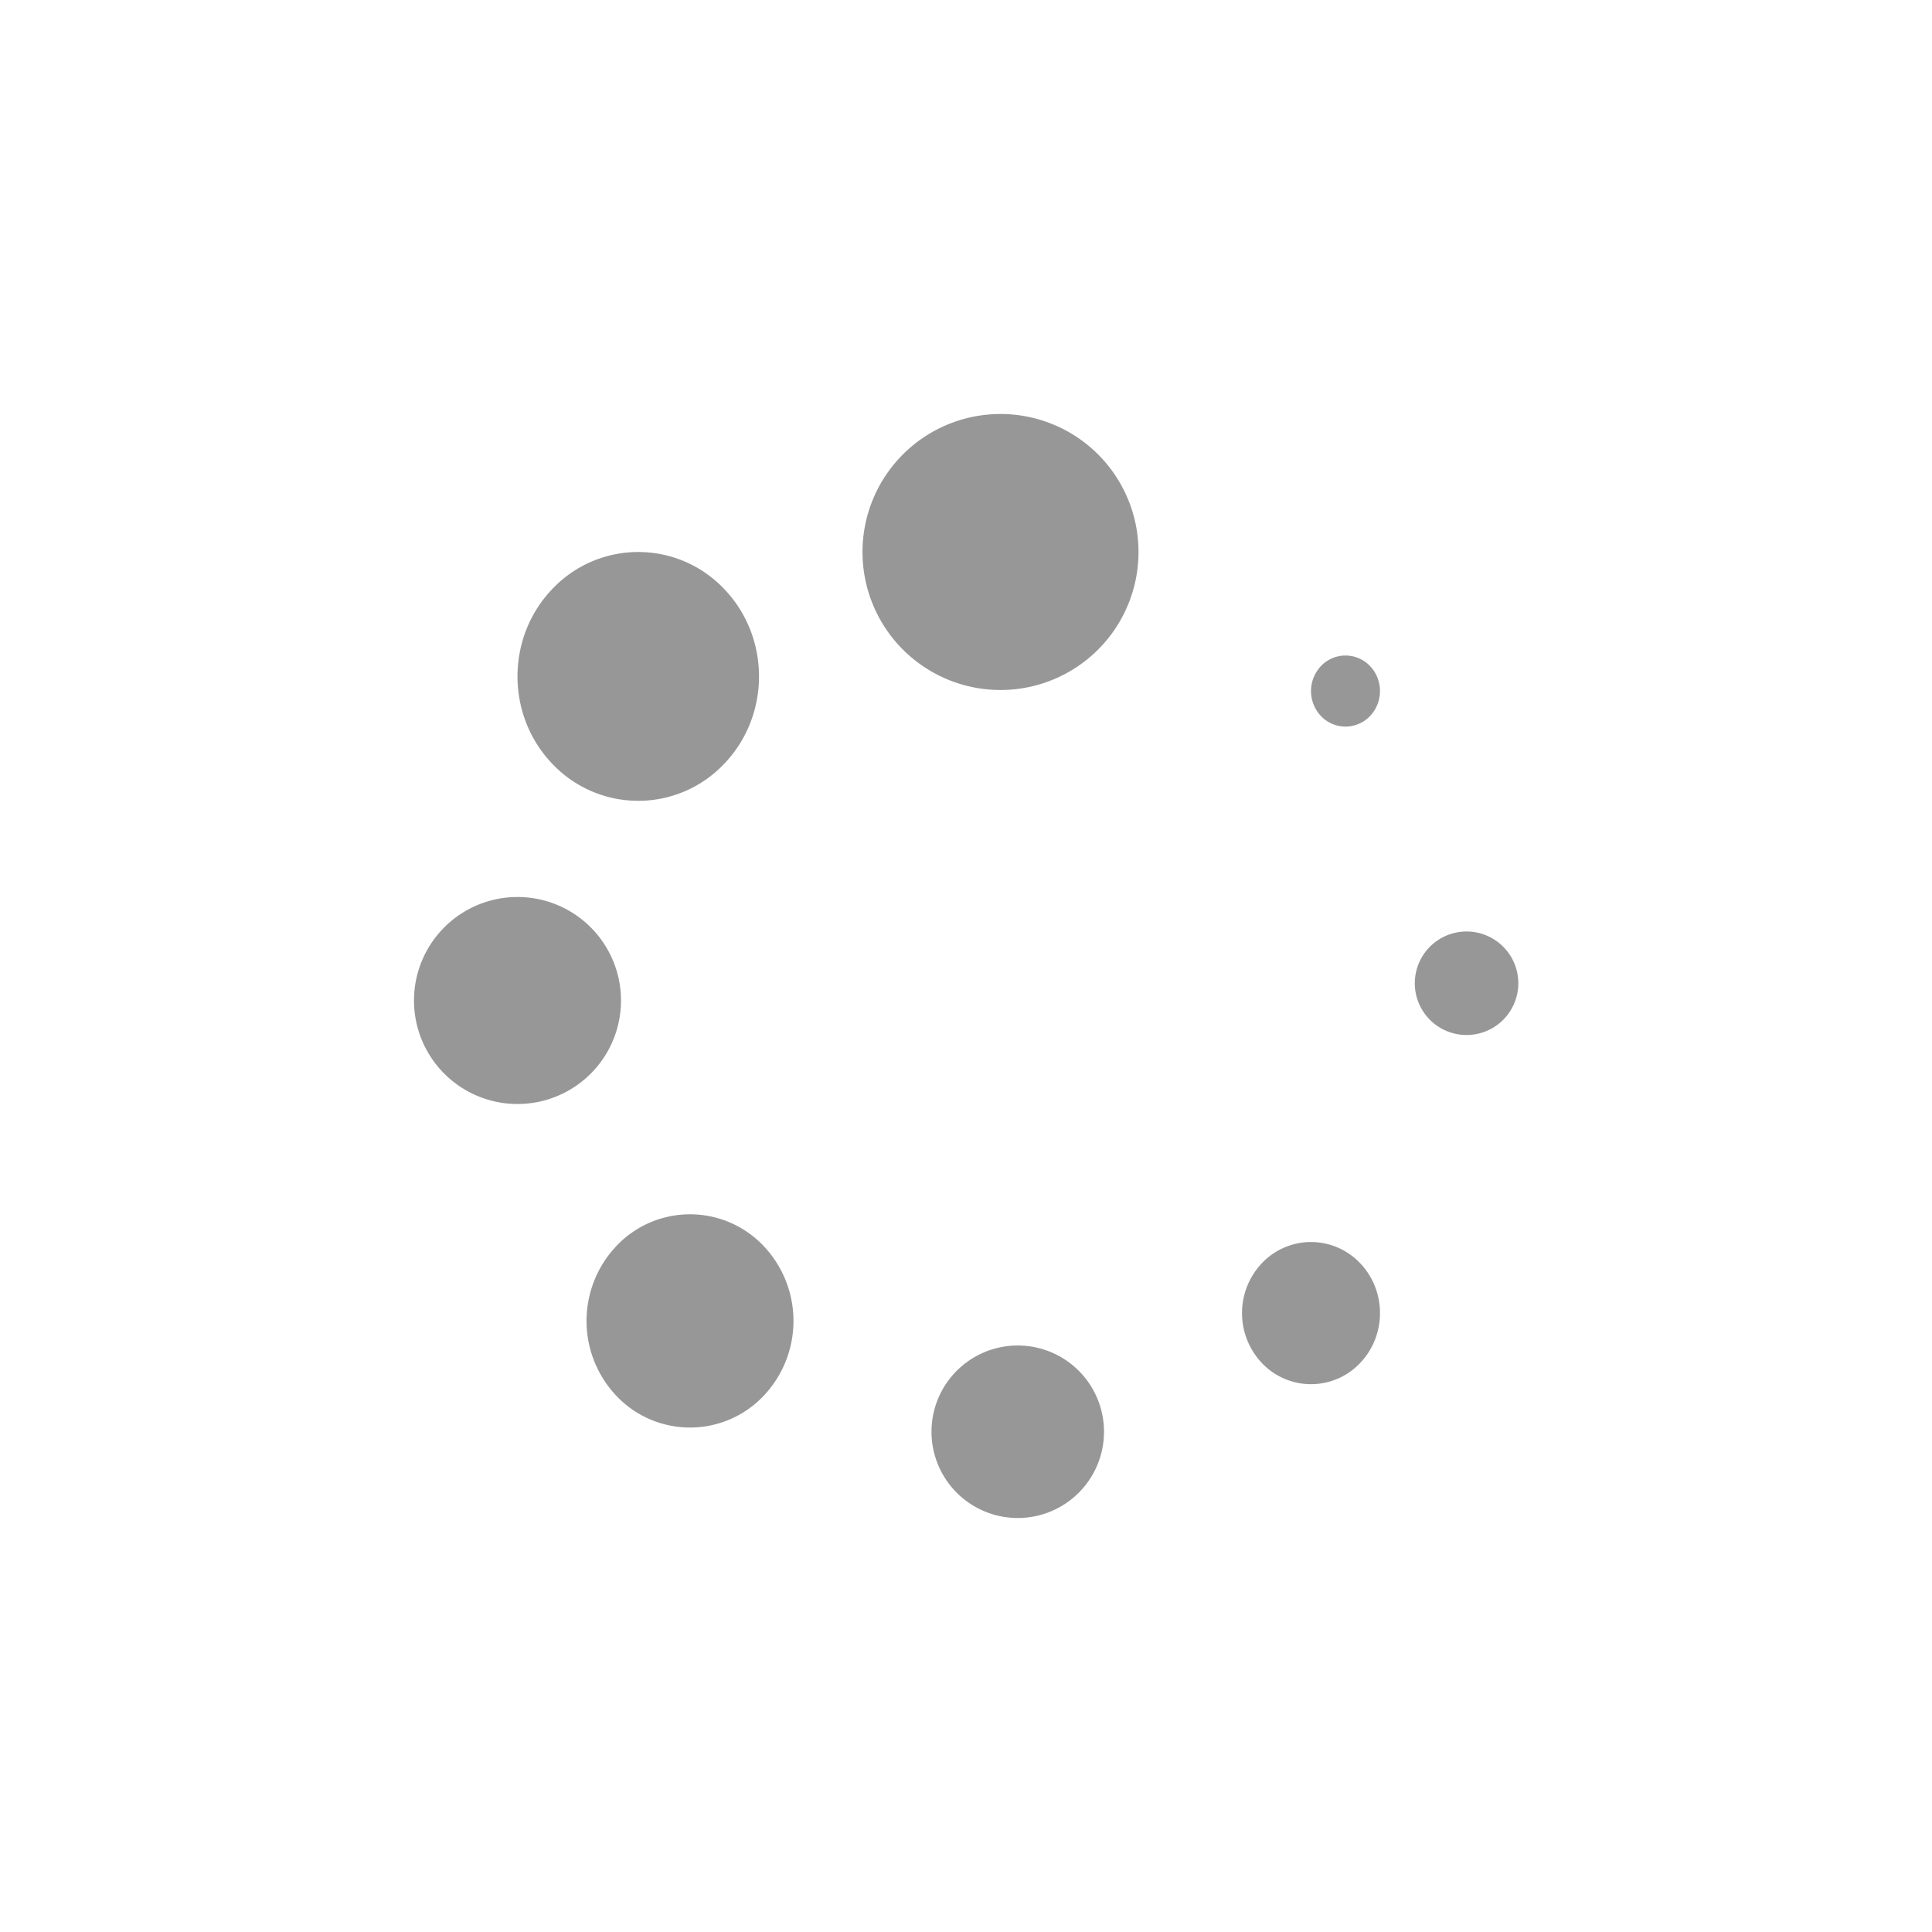
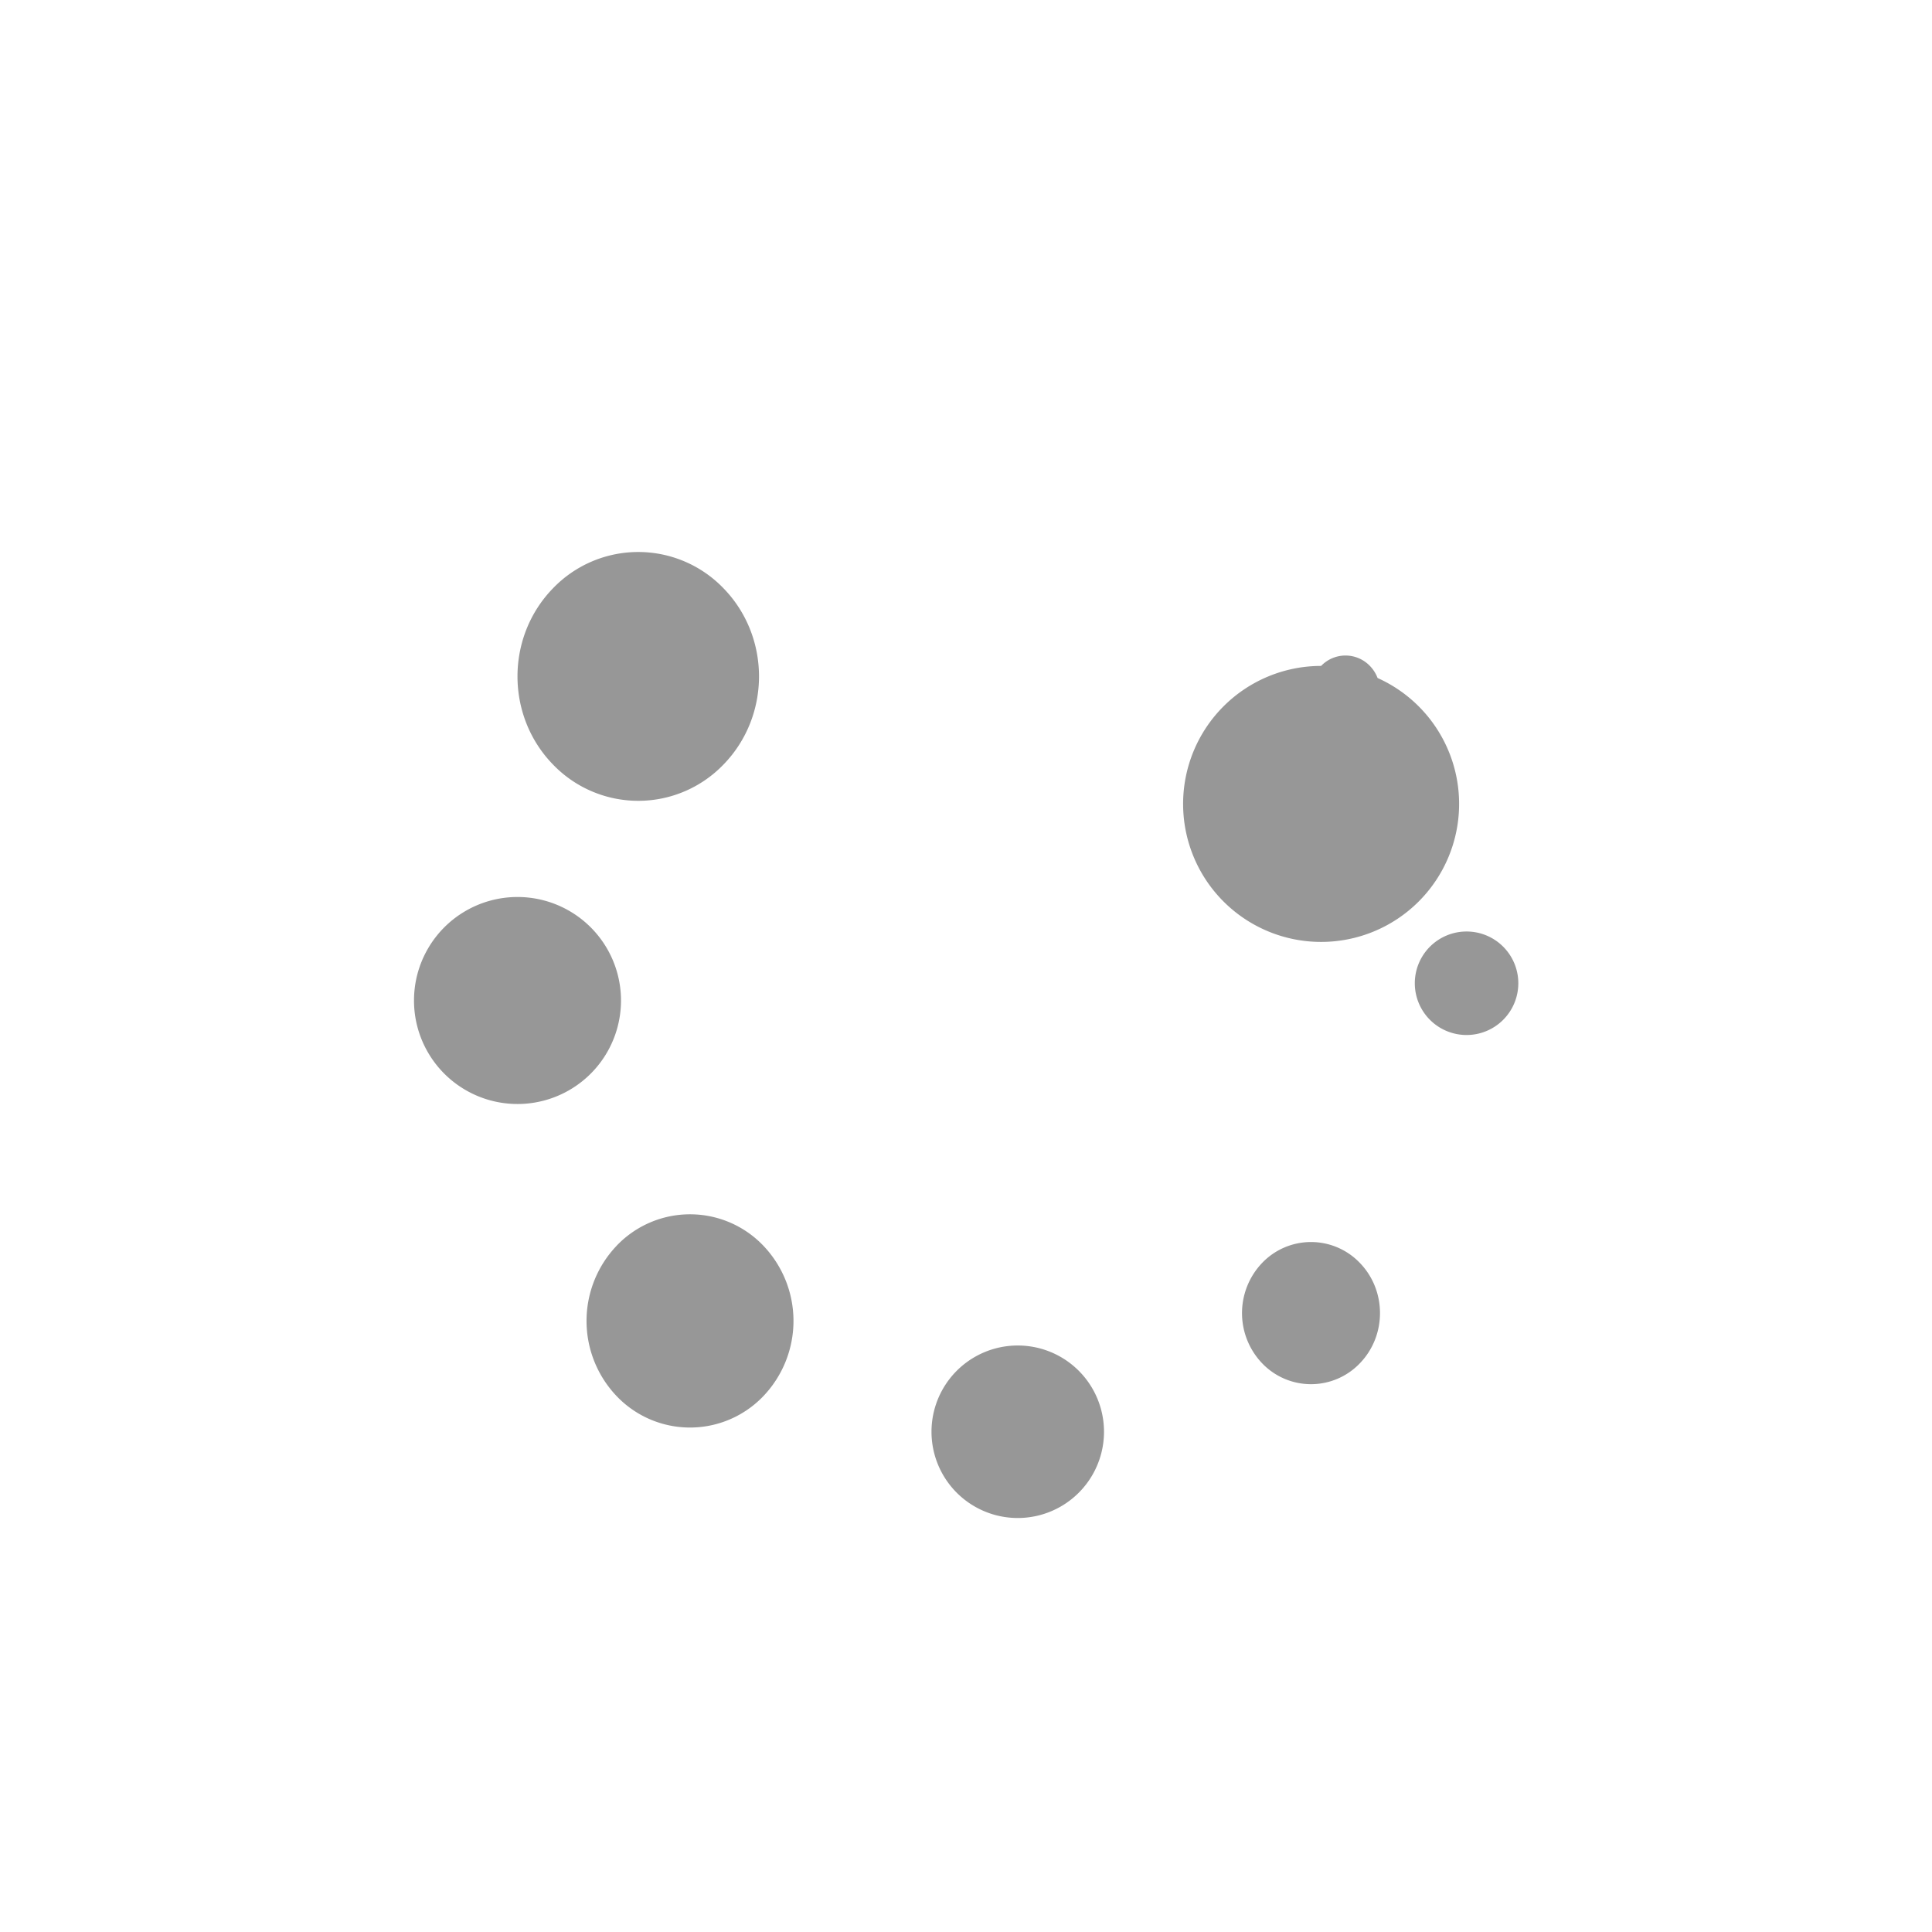
<svg xmlns="http://www.w3.org/2000/svg" t="1740957656188" class="icon" viewBox="0 0 1024 1024" version="1.1" p-id="4113" width="200" height="200">
-   <path d="M539.429 713.143a45.714 45.714 0 1 1 0 91.429 45.714 45.714 0 0 1 0-91.429z m-212.498-52.992a53.723 53.723 0 0 1 77.568 0 57.746 57.746 0 0 1 0 79.927 53.723 53.723 0 0 1-77.568 0 57.746 57.746 0 0 1 0-79.909z m342.071 9.179a35.822 35.822 0 0 1 51.712 0c14.281 14.702 14.281 38.565 0 53.285a35.822 35.822 0 0 1-51.712 0 38.491 38.491 0 0 1 0-53.285zM274.286 475.429a54.857 54.857 0 1 1 0 109.714 54.857 54.857 0 0 1 0-109.714z m502.857 18.286a27.429 27.429 0 1 1 0 54.857 27.429 27.429 0 0 1 0-54.857z m-484.114-181.833a62.683 62.683 0 0 1 90.514 0c24.997 25.746 24.997 67.511 0 93.257a62.683 62.683 0 0 1-90.514 0c-24.997-25.746-24.997-67.511 0-93.257z m407.186 41.07a17.92 17.92 0 0 1 25.856 0c7.131 7.351 7.131 19.273 0 26.642a17.92 17.92 0 0 1-25.856 0 19.255 19.255 0 0 1 0-26.642zM530.286 219.429a73.143 73.143 0 1 1 0 146.286 73.143 73.143 0 0 1 0-146.286z" fill="#979797" p-id="4114" />
+   <path d="M539.429 713.143a45.714 45.714 0 1 1 0 91.429 45.714 45.714 0 0 1 0-91.429z m-212.498-52.992a53.723 53.723 0 0 1 77.568 0 57.746 57.746 0 0 1 0 79.927 53.723 53.723 0 0 1-77.568 0 57.746 57.746 0 0 1 0-79.909z m342.071 9.179a35.822 35.822 0 0 1 51.712 0c14.281 14.702 14.281 38.565 0 53.285a35.822 35.822 0 0 1-51.712 0 38.491 38.491 0 0 1 0-53.285zM274.286 475.429a54.857 54.857 0 1 1 0 109.714 54.857 54.857 0 0 1 0-109.714z m502.857 18.286a27.429 27.429 0 1 1 0 54.857 27.429 27.429 0 0 1 0-54.857z m-484.114-181.833a62.683 62.683 0 0 1 90.514 0c24.997 25.746 24.997 67.511 0 93.257a62.683 62.683 0 0 1-90.514 0c-24.997-25.746-24.997-67.511 0-93.257z m407.186 41.07a17.92 17.92 0 0 1 25.856 0c7.131 7.351 7.131 19.273 0 26.642a17.92 17.92 0 0 1-25.856 0 19.255 19.255 0 0 1 0-26.642za73.143 73.143 0 1 1 0 146.286 73.143 73.143 0 0 1 0-146.286z" fill="#979797" p-id="4114" />
</svg>